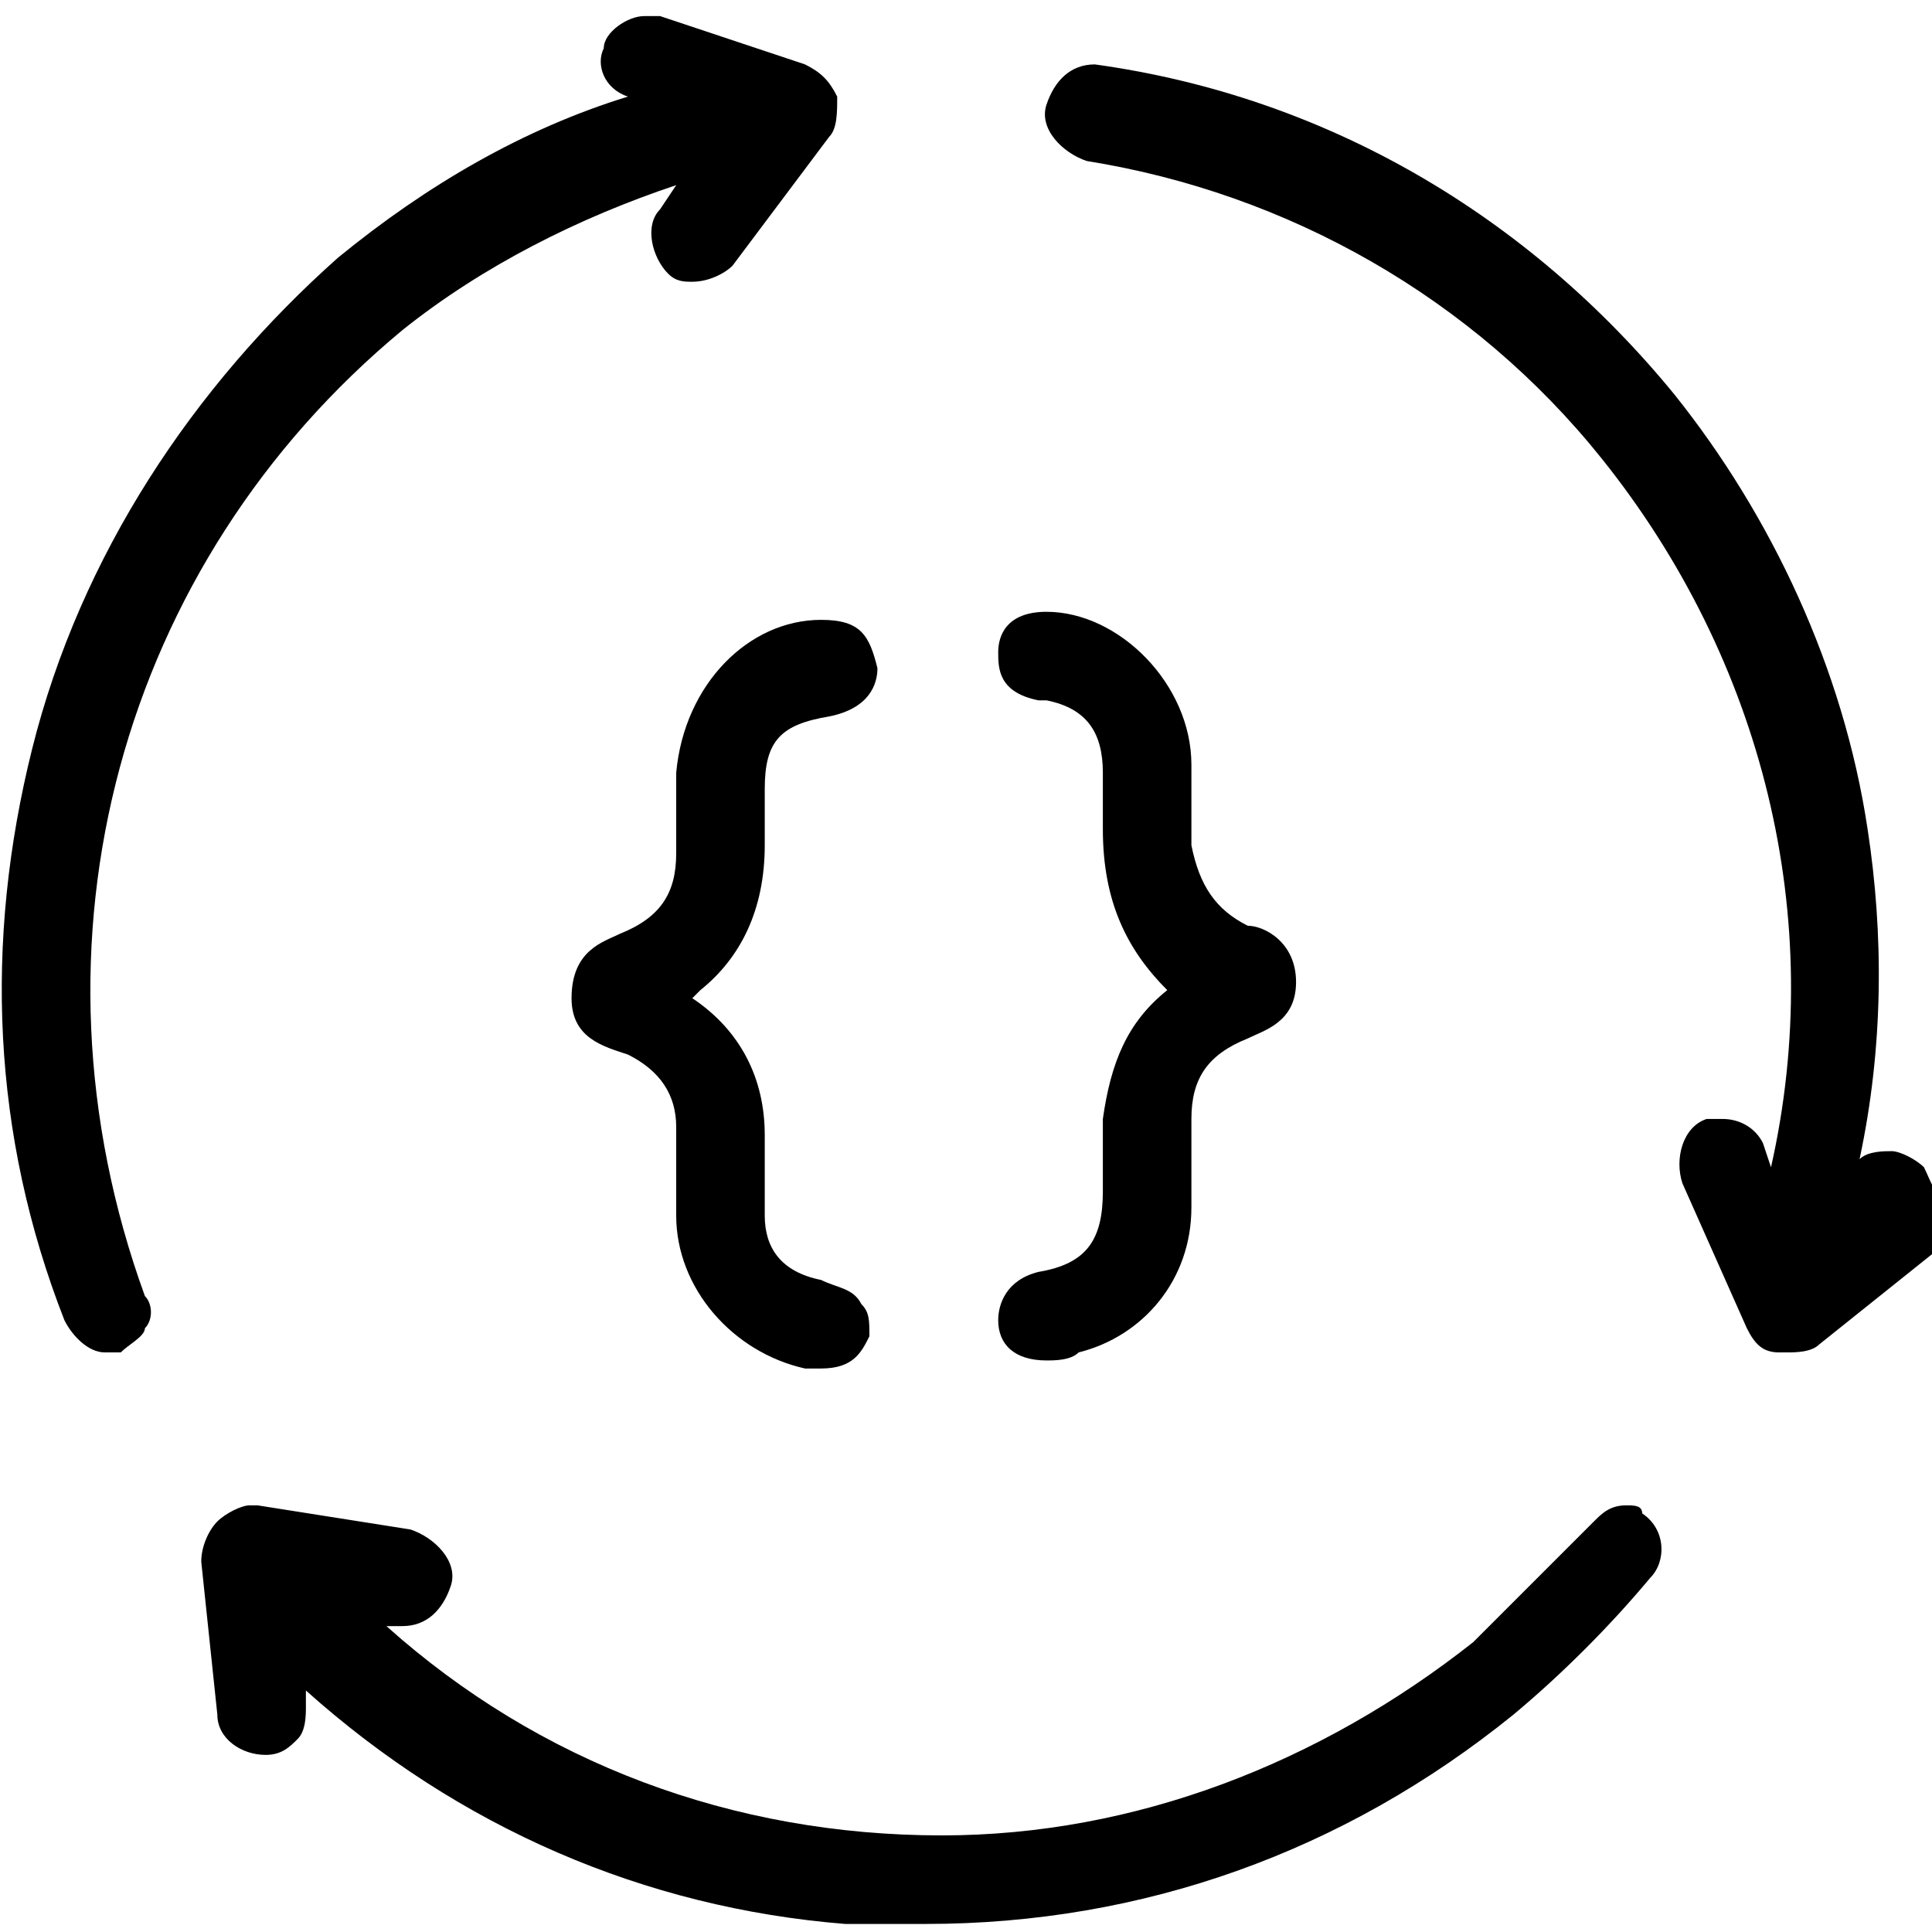
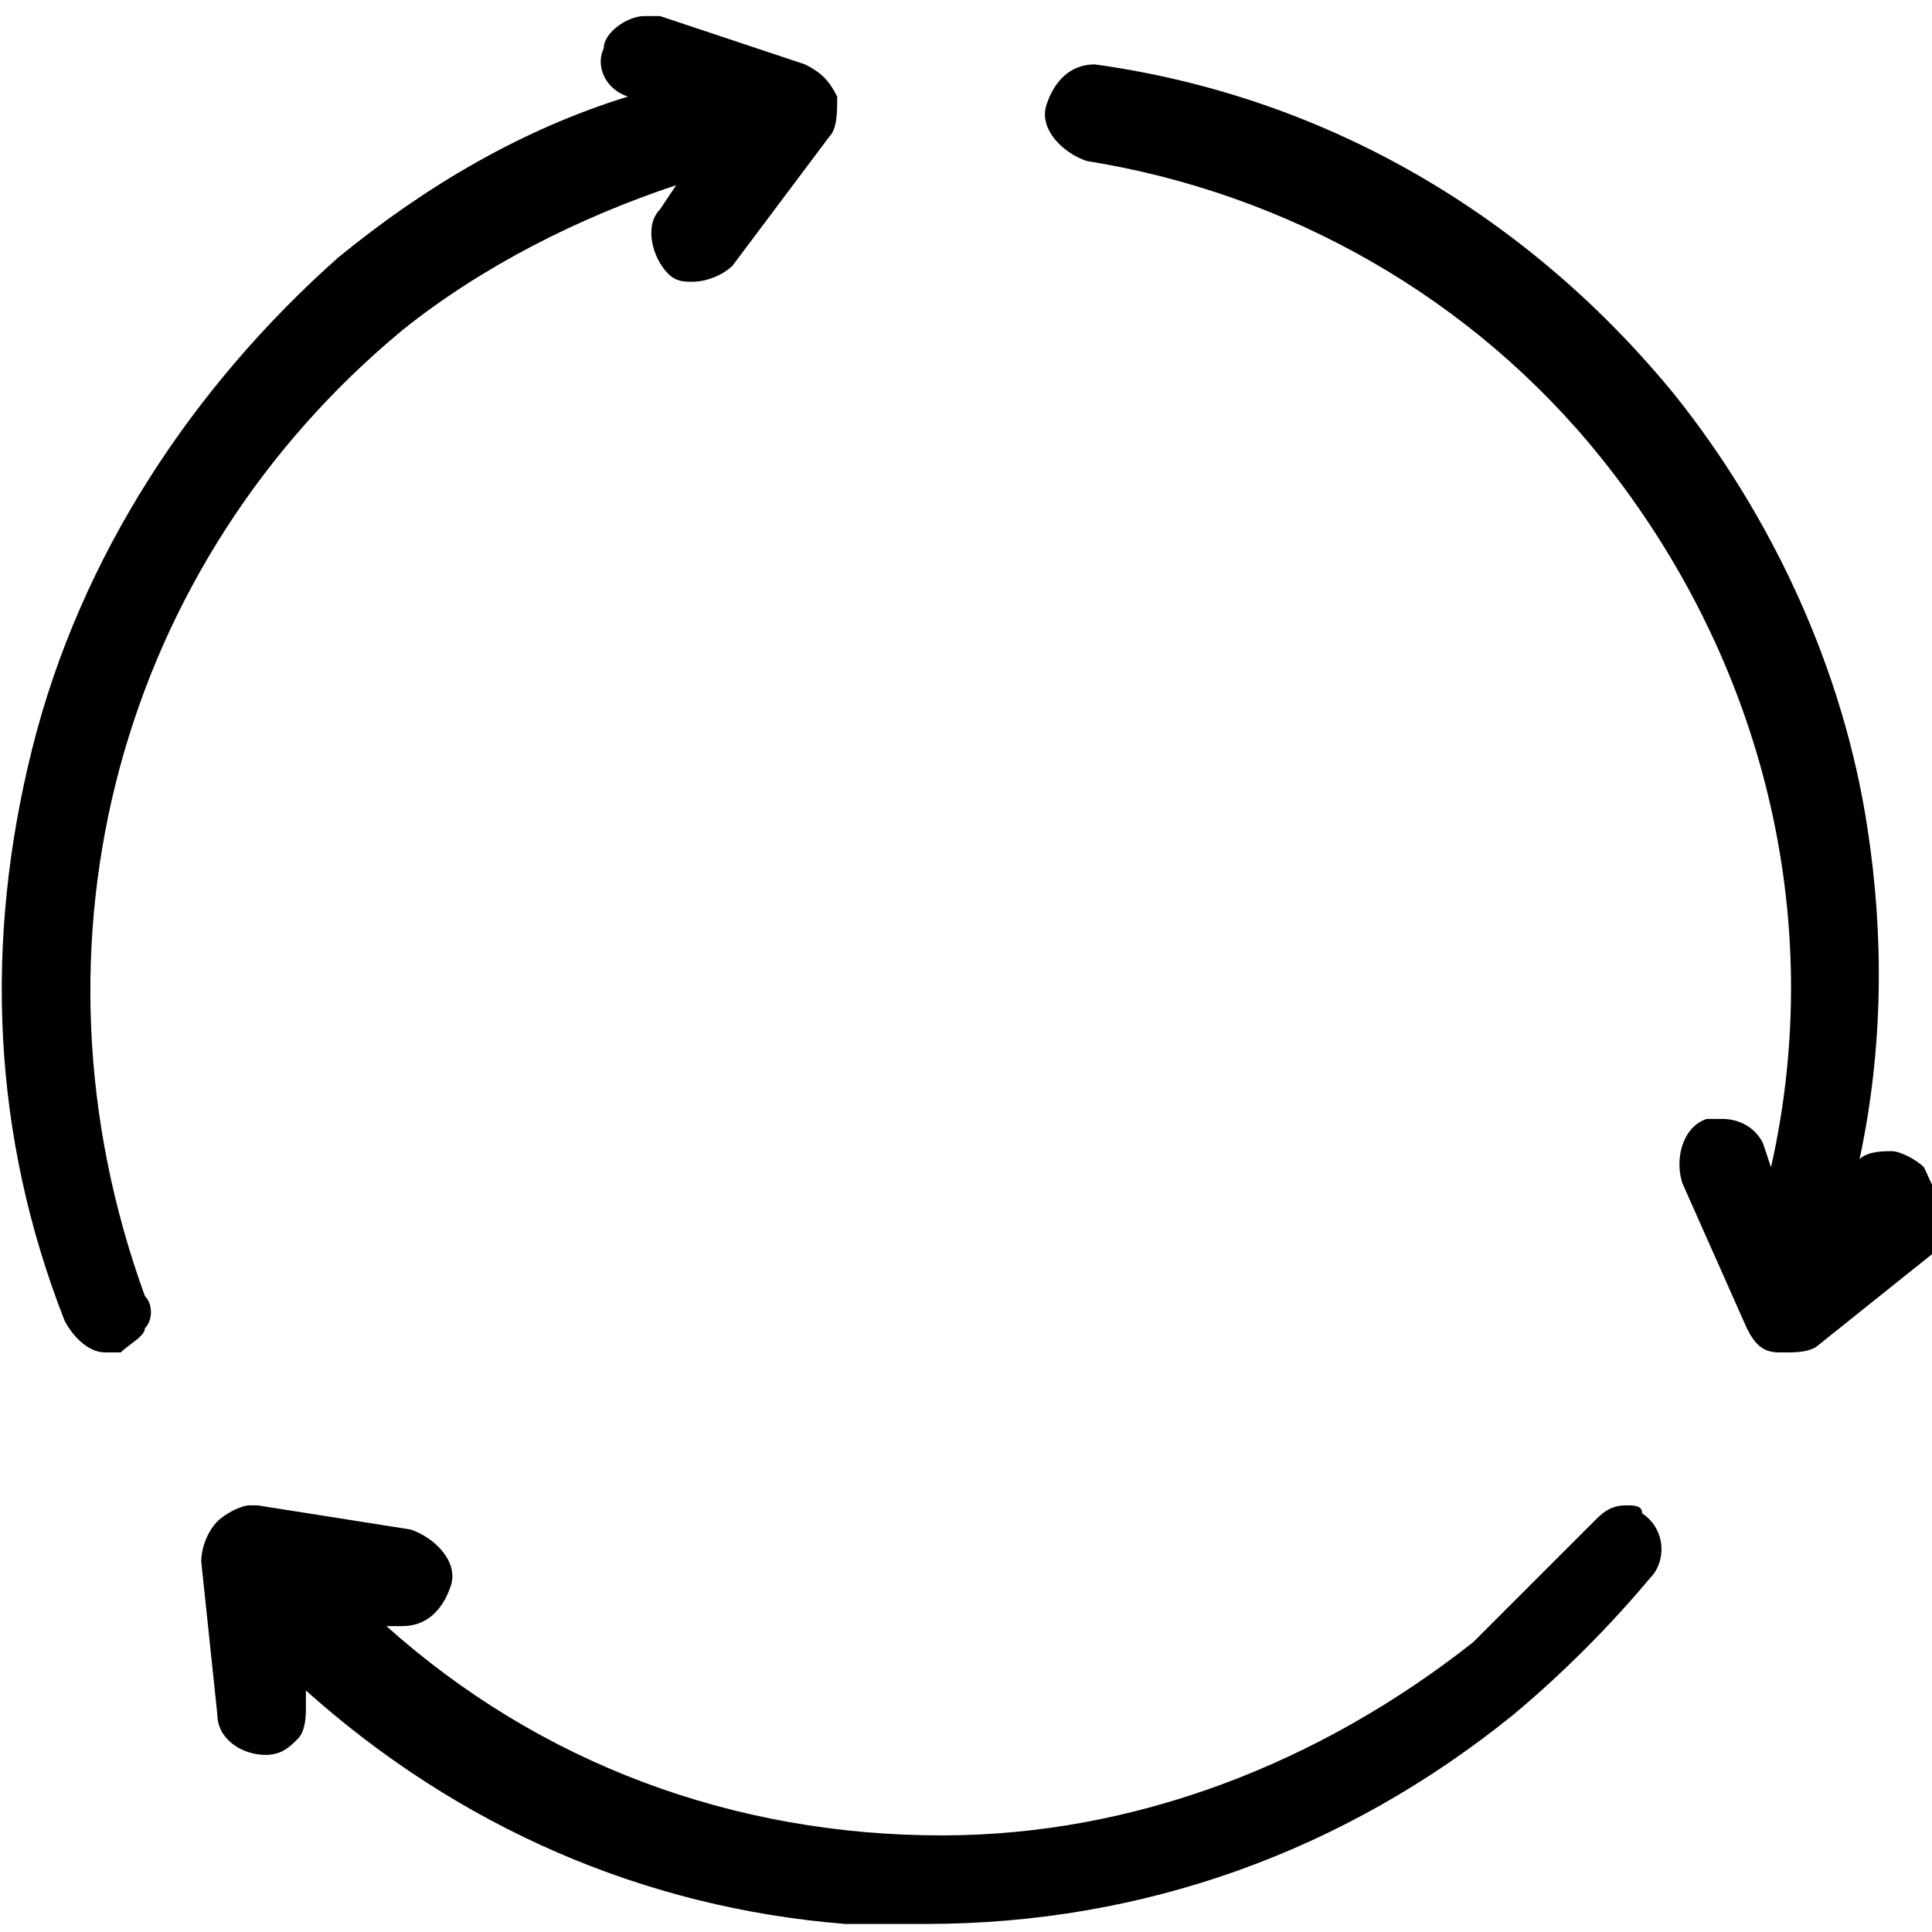
<svg xmlns="http://www.w3.org/2000/svg" id="Layer_1" x="0px" y="0px" viewBox="0 0 24 24" style="enable-background:new 0 0 24 24;" xml:space="preserve">
  <style type="text/css">	.st0{fill-rule:evenodd;clip-rule:evenodd;}	.st1{fill:#364AC4;}	.st2{fill-rule:evenodd;clip-rule:evenodd;fill:#364AC4;}	.st3{display:none;}	.st4{fill-rule:evenodd;clip-rule:evenodd;fill:#2B2D42;}	.st5{fill:#2B2D42;}</style>
  <g>
    <path d="M23.9,14.5c-0.1-0.1-0.3-0.2-0.4-0.2c-0.1,0-0.3,0-0.4,0.1l0,0c0.3-1.4,0.3-2.8,0.1-4.1c-0.3-2-1.2-3.9-2.4-5.4  c-1.8-2.2-4.3-3.7-7.2-4.1c-0.3,0-0.5,0.2-0.6,0.5c-0.1,0.3,0.2,0.6,0.5,0.7c2.5,0.4,4.8,1.7,6.4,3.7c2,2.5,2.8,5.7,2.1,8.8  l-0.1-0.3c-0.1-0.2-0.3-0.3-0.5-0.3c-0.1,0-0.2,0-0.2,0c-0.3,0.1-0.4,0.5-0.3,0.8l0.8,1.8c0.1,0.2,0.2,0.3,0.4,0.3l0.1,0  c0.1,0,0.3,0,0.4-0.1l1.5-1.2c0.1-0.1,0.2-0.2,0.2-0.4C24,14.8,24,14.7,23.9,14.5z" />
    <path d="M20.2,18.7c-0.2,0-0.3,0.1-0.4,0.2c-0.5,0.5-1,1-1.5,1.5c-1.9,1.5-4.2,2.4-6.6,2.4c-2.6,0-5-0.9-6.9-2.6l0.1,0l0.1,0  c0.3,0,0.5-0.2,0.6-0.5c0.1-0.3-0.2-0.6-0.5-0.7l-1.9-0.3l-0.1,0c-0.1,0-0.3,0.1-0.4,0.2c-0.1,0.1-0.2,0.3-0.2,0.5l0.2,1.9  c0,0.3,0.3,0.5,0.6,0.5c0,0,0,0,0,0c0.2,0,0.3-0.1,0.4-0.2c0.1-0.1,0.1-0.3,0.1-0.4l0-0.2c1.9,1.7,4.2,2.7,6.7,2.9c0.4,0,0.7,0,1,0  c2.7,0,5.2-0.9,7.3-2.6c0.6-0.5,1.2-1.1,1.7-1.7c0.2-0.2,0.2-0.6-0.1-0.8C20.4,18.7,20.3,18.7,20.2,18.7z" />
    <path d="M5,4.1c1-0.8,2.2-1.4,3.4-1.8L8.2,2.6C8,2.8,8.1,3.2,8.3,3.4c0.1,0.1,0.2,0.1,0.3,0.1c0.2,0,0.4-0.1,0.5-0.2l1.2-1.6  c0.1-0.1,0.1-0.3,0.1-0.5C10.3,1,10.2,0.9,10,0.8L8.2,0.2c-0.1,0-0.1,0-0.2,0c-0.2,0-0.5,0.2-0.5,0.4C7.4,0.8,7.5,1.1,7.8,1.2l0,0  c-1.3,0.4-2.5,1.1-3.6,2C2.4,4.8,1,6.9,0.4,9.3c-0.6,2.4-0.5,4.8,0.4,7.1c0.1,0.2,0.3,0.4,0.5,0.4c0.1,0,0.1,0,0.2,0  c0.1-0.1,0.3-0.2,0.3-0.3c0.1-0.1,0.1-0.3,0-0.4C0.2,11.7,1.5,7,5,4.1z" />
-     <path d="M10.2,7.7c-0.9,0-1.7,0.8-1.8,1.9c0,0.2,0,0.4,0,0.6c0,0.1,0,0.3,0,0.4c0,0.5-0.2,0.8-0.7,1c-0.2,0.1-0.6,0.2-0.6,0.8  c0,0.5,0.4,0.6,0.7,0.7c0.4,0.2,0.6,0.5,0.6,0.9c0,0.2,0,0.3,0,0.5c0,0.2,0,0.4,0,0.6c0,0.9,0.7,1.7,1.6,1.9c0.1,0,0.2,0,0.2,0  c0.4,0,0.5-0.2,0.6-0.4c0-0.2,0-0.3-0.1-0.4c-0.1-0.2-0.3-0.2-0.5-0.3c-0.5-0.1-0.7-0.4-0.7-0.8c0-0.2,0-0.4,0-0.7l0-0.3  c0-0.7-0.3-1.3-0.9-1.7c0,0,0,0,0.1-0.1c0.5-0.4,0.8-1,0.8-1.8c0-0.2,0-0.5,0-0.7c0-0.6,0.2-0.8,0.8-0.9c0.5-0.1,0.6-0.4,0.6-0.6  C10.8,7.9,10.7,7.7,10.2,7.7C10.2,7.7,10.2,7.7,10.2,7.7z" />
-     <path d="M14.5,12.3c-0.5,0.4-0.7,0.9-0.8,1.6c0,0.2,0,0.9,0,0.9c0,0.6-0.2,0.9-0.8,1c-0.4,0.1-0.5,0.4-0.5,0.6  c0,0.3,0.2,0.5,0.6,0.5h0c0.1,0,0.3,0,0.4-0.1c0.8-0.2,1.4-0.9,1.4-1.8c0-0.2,0-0.4,0-0.6c0-0.2,0-0.3,0-0.5c0-0.5,0.2-0.8,0.7-1  c0.2-0.1,0.6-0.2,0.6-0.7c0-0.5-0.4-0.7-0.6-0.7c-0.4-0.2-0.6-0.5-0.7-1v-0.4c0-0.2,0-0.4,0-0.6c0-1-0.9-1.9-1.8-1.9  c-0.5,0-0.6,0.3-0.6,0.5c0,0.2,0,0.5,0.5,0.6l0.1,0c0.5,0.1,0.7,0.4,0.7,0.9c0,0.2,0,0.5,0,0.7C13.7,11.2,14,11.8,14.5,12.3  C14.6,12.2,14.6,12.2,14.5,12.3z" />
  </g>
</svg>